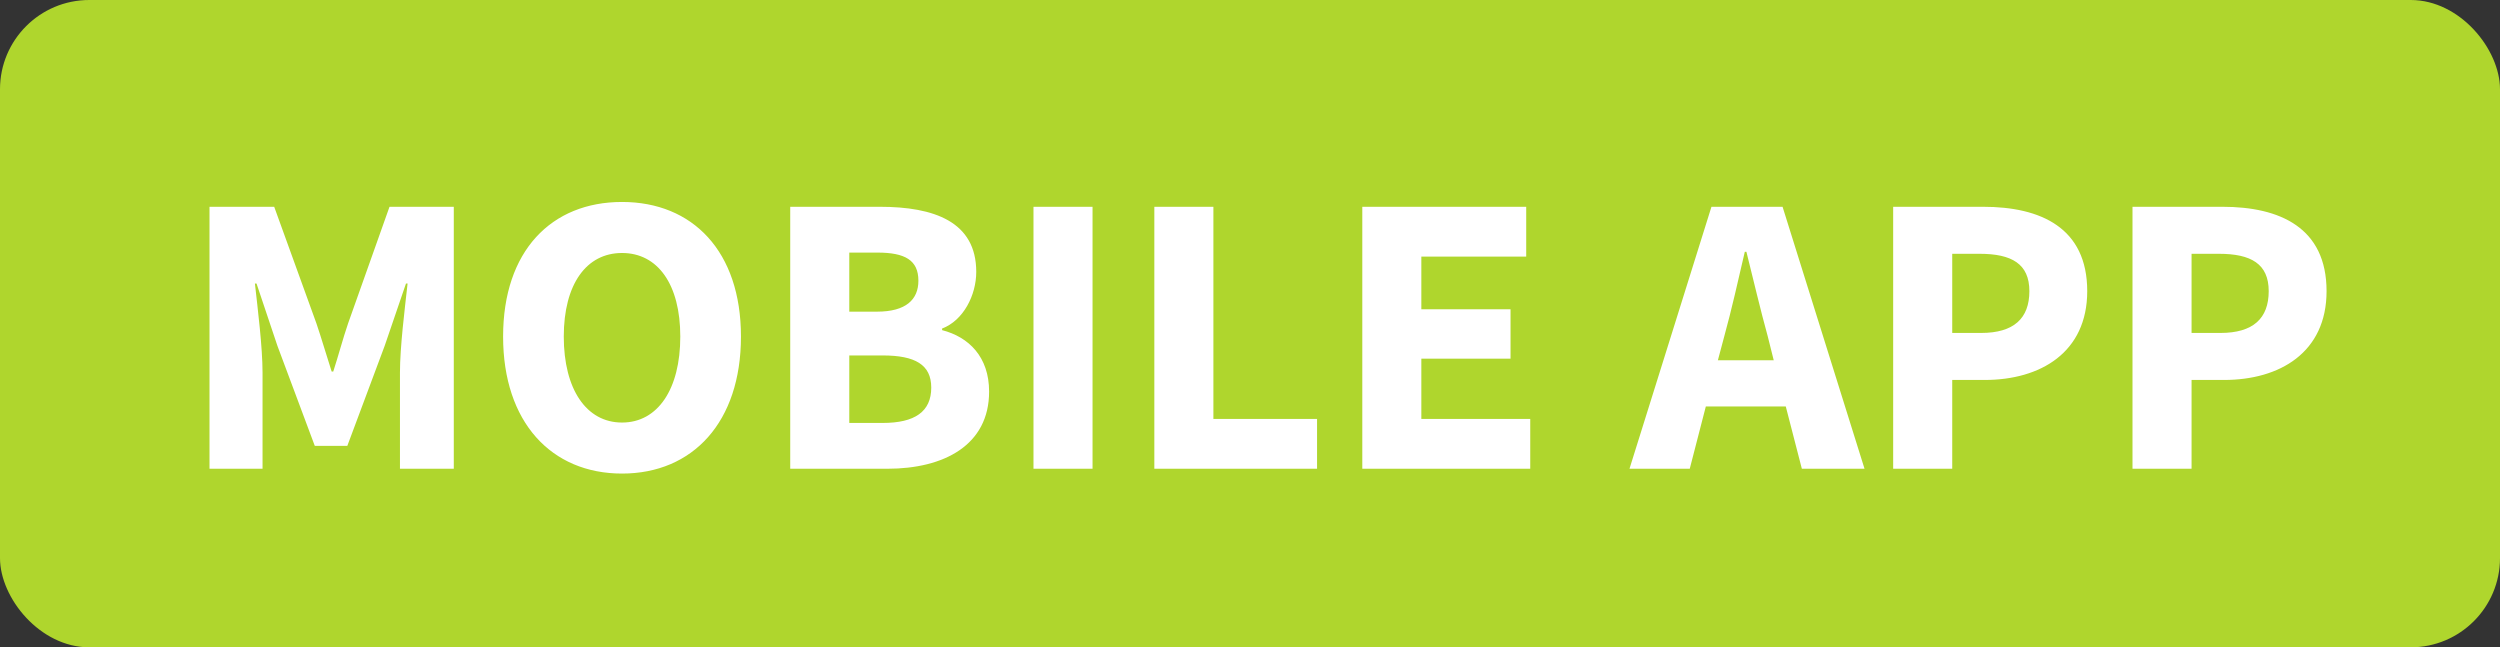
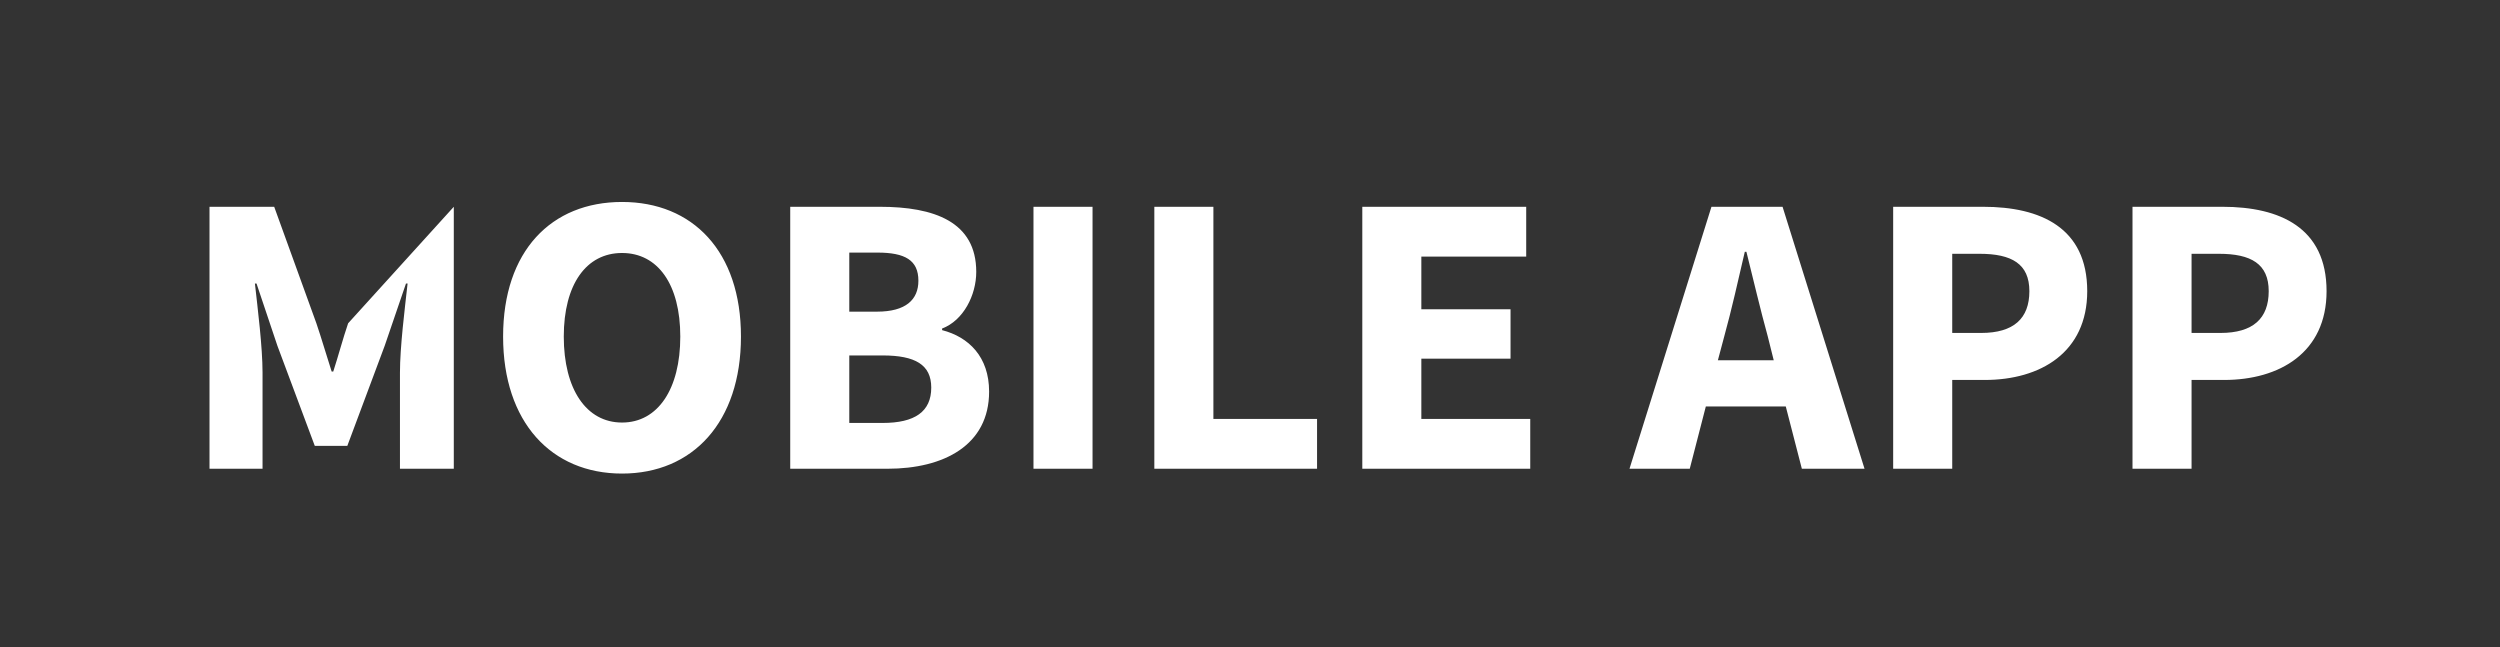
<svg xmlns="http://www.w3.org/2000/svg" width="112" height="29" viewBox="0 0 112 29" fill="none">
  <rect x="0" y="0" width="112" height="29" fill="#333333" stroke="none" />
-   <rect width="112" height="29" rx="4" fill="#AFD62D" />
-   <path d="M9.386 21H11.762V16.698C11.762 15.546 11.546 13.836 11.42 12.702H11.492L12.428 15.492L14.102 19.974H15.56L17.234 15.492L18.188 12.702H18.26C18.134 13.836 17.918 15.546 17.918 16.698V21H20.33V9.264H17.45L15.596 14.484C15.362 15.168 15.164 15.924 14.93 16.644H14.858C14.624 15.924 14.408 15.168 14.174 14.484L12.284 9.264H9.386V21ZM27.867 21.216C31.035 21.216 33.195 18.912 33.195 15.078C33.195 11.262 31.035 9.048 27.867 9.048C24.699 9.048 22.539 11.244 22.539 15.078C22.539 18.912 24.699 21.216 27.867 21.216ZM27.867 18.93C26.265 18.93 25.257 17.436 25.257 15.078C25.257 12.738 26.265 11.334 27.867 11.334C29.469 11.334 30.477 12.738 30.477 15.078C30.477 17.436 29.469 18.93 27.867 18.93ZM35.402 21H39.758C42.296 21 44.312 19.938 44.312 17.544C44.312 15.978 43.394 15.096 42.206 14.79V14.718C43.16 14.358 43.736 13.224 43.736 12.18C43.736 9.93 41.846 9.264 39.416 9.264H35.402V21ZM38.048 13.962V11.316H39.308C40.55 11.316 41.144 11.658 41.144 12.576C41.144 13.422 40.586 13.962 39.29 13.962H38.048ZM38.048 18.948V15.924H39.542C41 15.924 41.72 16.338 41.72 17.364C41.72 18.444 40.982 18.948 39.542 18.948H38.048ZM46.3 21H48.946V9.264H46.3V21ZM51.714 21H59.004V18.768H54.36V9.264H51.714V21ZM61.031 21H68.555V18.768H63.676V16.068H67.672V13.854H63.676V11.496H68.374V9.264H61.031V21ZM77.249 15.06C77.573 13.89 77.879 12.522 78.167 11.28H78.239C78.545 12.504 78.869 13.89 79.193 15.06L79.463 16.14H76.961L77.249 15.06ZM73.001 21H75.701L76.421 18.21H80.003L80.723 21H83.531L79.859 9.264H76.673L73.001 21ZM84.814 21H87.46V17.022H88.918C91.402 17.022 93.508 15.798 93.508 13.044C93.508 10.2 91.42 9.264 88.846 9.264H84.814V21ZM87.46 14.916V11.37H88.684C90.124 11.37 90.916 11.82 90.916 13.044C90.916 14.268 90.214 14.916 88.756 14.916H87.46ZM95.536 21H98.182V17.022H99.64C102.124 17.022 104.23 15.798 104.23 13.044C104.23 10.2 102.142 9.264 99.568 9.264H95.536V21ZM98.182 14.916V11.37H99.406C100.846 11.37 101.638 11.82 101.638 13.044C101.638 14.268 100.936 14.916 99.478 14.916H98.182Z" fill="white" />
+   <path d="M9.386 21H11.762V16.698C11.762 15.546 11.546 13.836 11.42 12.702H11.492L12.428 15.492L14.102 19.974H15.56L17.234 15.492L18.188 12.702H18.26C18.134 13.836 17.918 15.546 17.918 16.698V21H20.33V9.264L15.596 14.484C15.362 15.168 15.164 15.924 14.93 16.644H14.858C14.624 15.924 14.408 15.168 14.174 14.484L12.284 9.264H9.386V21ZM27.867 21.216C31.035 21.216 33.195 18.912 33.195 15.078C33.195 11.262 31.035 9.048 27.867 9.048C24.699 9.048 22.539 11.244 22.539 15.078C22.539 18.912 24.699 21.216 27.867 21.216ZM27.867 18.93C26.265 18.93 25.257 17.436 25.257 15.078C25.257 12.738 26.265 11.334 27.867 11.334C29.469 11.334 30.477 12.738 30.477 15.078C30.477 17.436 29.469 18.93 27.867 18.93ZM35.402 21H39.758C42.296 21 44.312 19.938 44.312 17.544C44.312 15.978 43.394 15.096 42.206 14.79V14.718C43.16 14.358 43.736 13.224 43.736 12.18C43.736 9.93 41.846 9.264 39.416 9.264H35.402V21ZM38.048 13.962V11.316H39.308C40.55 11.316 41.144 11.658 41.144 12.576C41.144 13.422 40.586 13.962 39.29 13.962H38.048ZM38.048 18.948V15.924H39.542C41 15.924 41.72 16.338 41.72 17.364C41.72 18.444 40.982 18.948 39.542 18.948H38.048ZM46.3 21H48.946V9.264H46.3V21ZM51.714 21H59.004V18.768H54.36V9.264H51.714V21ZM61.031 21H68.555V18.768H63.676V16.068H67.672V13.854H63.676V11.496H68.374V9.264H61.031V21ZM77.249 15.06C77.573 13.89 77.879 12.522 78.167 11.28H78.239C78.545 12.504 78.869 13.89 79.193 15.06L79.463 16.14H76.961L77.249 15.06ZM73.001 21H75.701L76.421 18.21H80.003L80.723 21H83.531L79.859 9.264H76.673L73.001 21ZM84.814 21H87.46V17.022H88.918C91.402 17.022 93.508 15.798 93.508 13.044C93.508 10.2 91.42 9.264 88.846 9.264H84.814V21ZM87.46 14.916V11.37H88.684C90.124 11.37 90.916 11.82 90.916 13.044C90.916 14.268 90.214 14.916 88.756 14.916H87.46ZM95.536 21H98.182V17.022H99.64C102.124 17.022 104.23 15.798 104.23 13.044C104.23 10.2 102.142 9.264 99.568 9.264H95.536V21ZM98.182 14.916V11.37H99.406C100.846 11.37 101.638 11.82 101.638 13.044C101.638 14.268 100.936 14.916 99.478 14.916H98.182Z" fill="white" />
</svg>